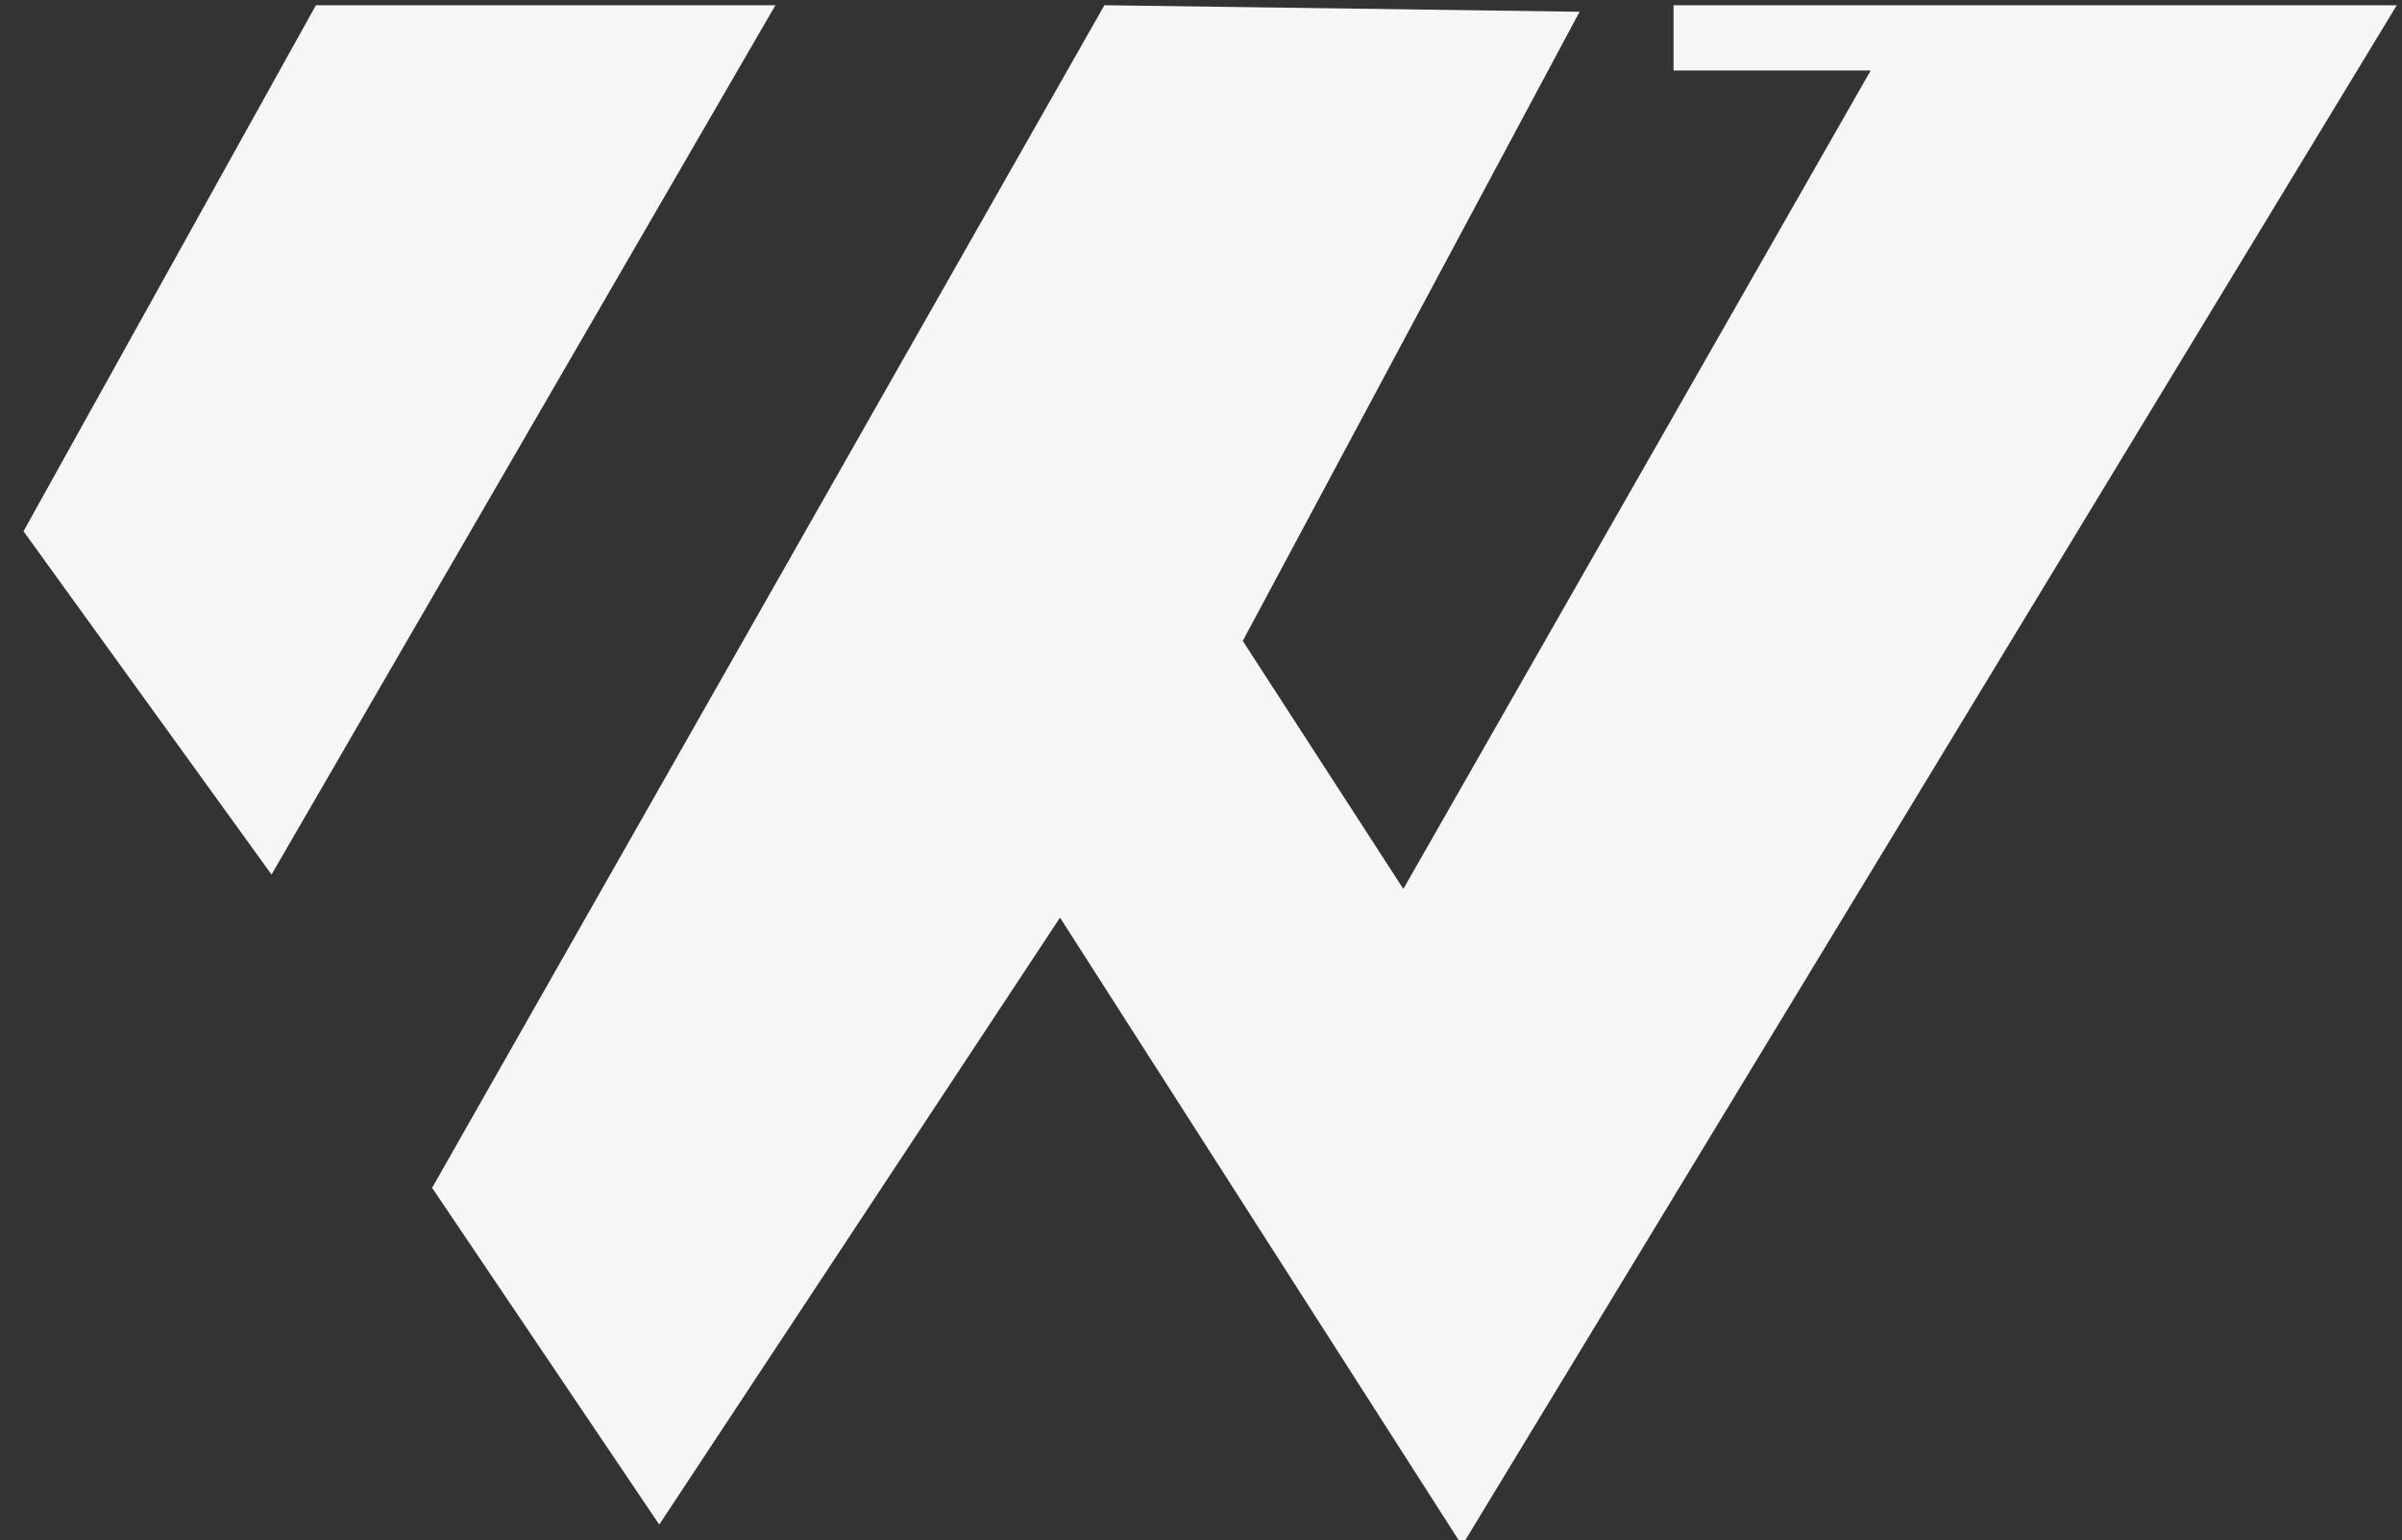
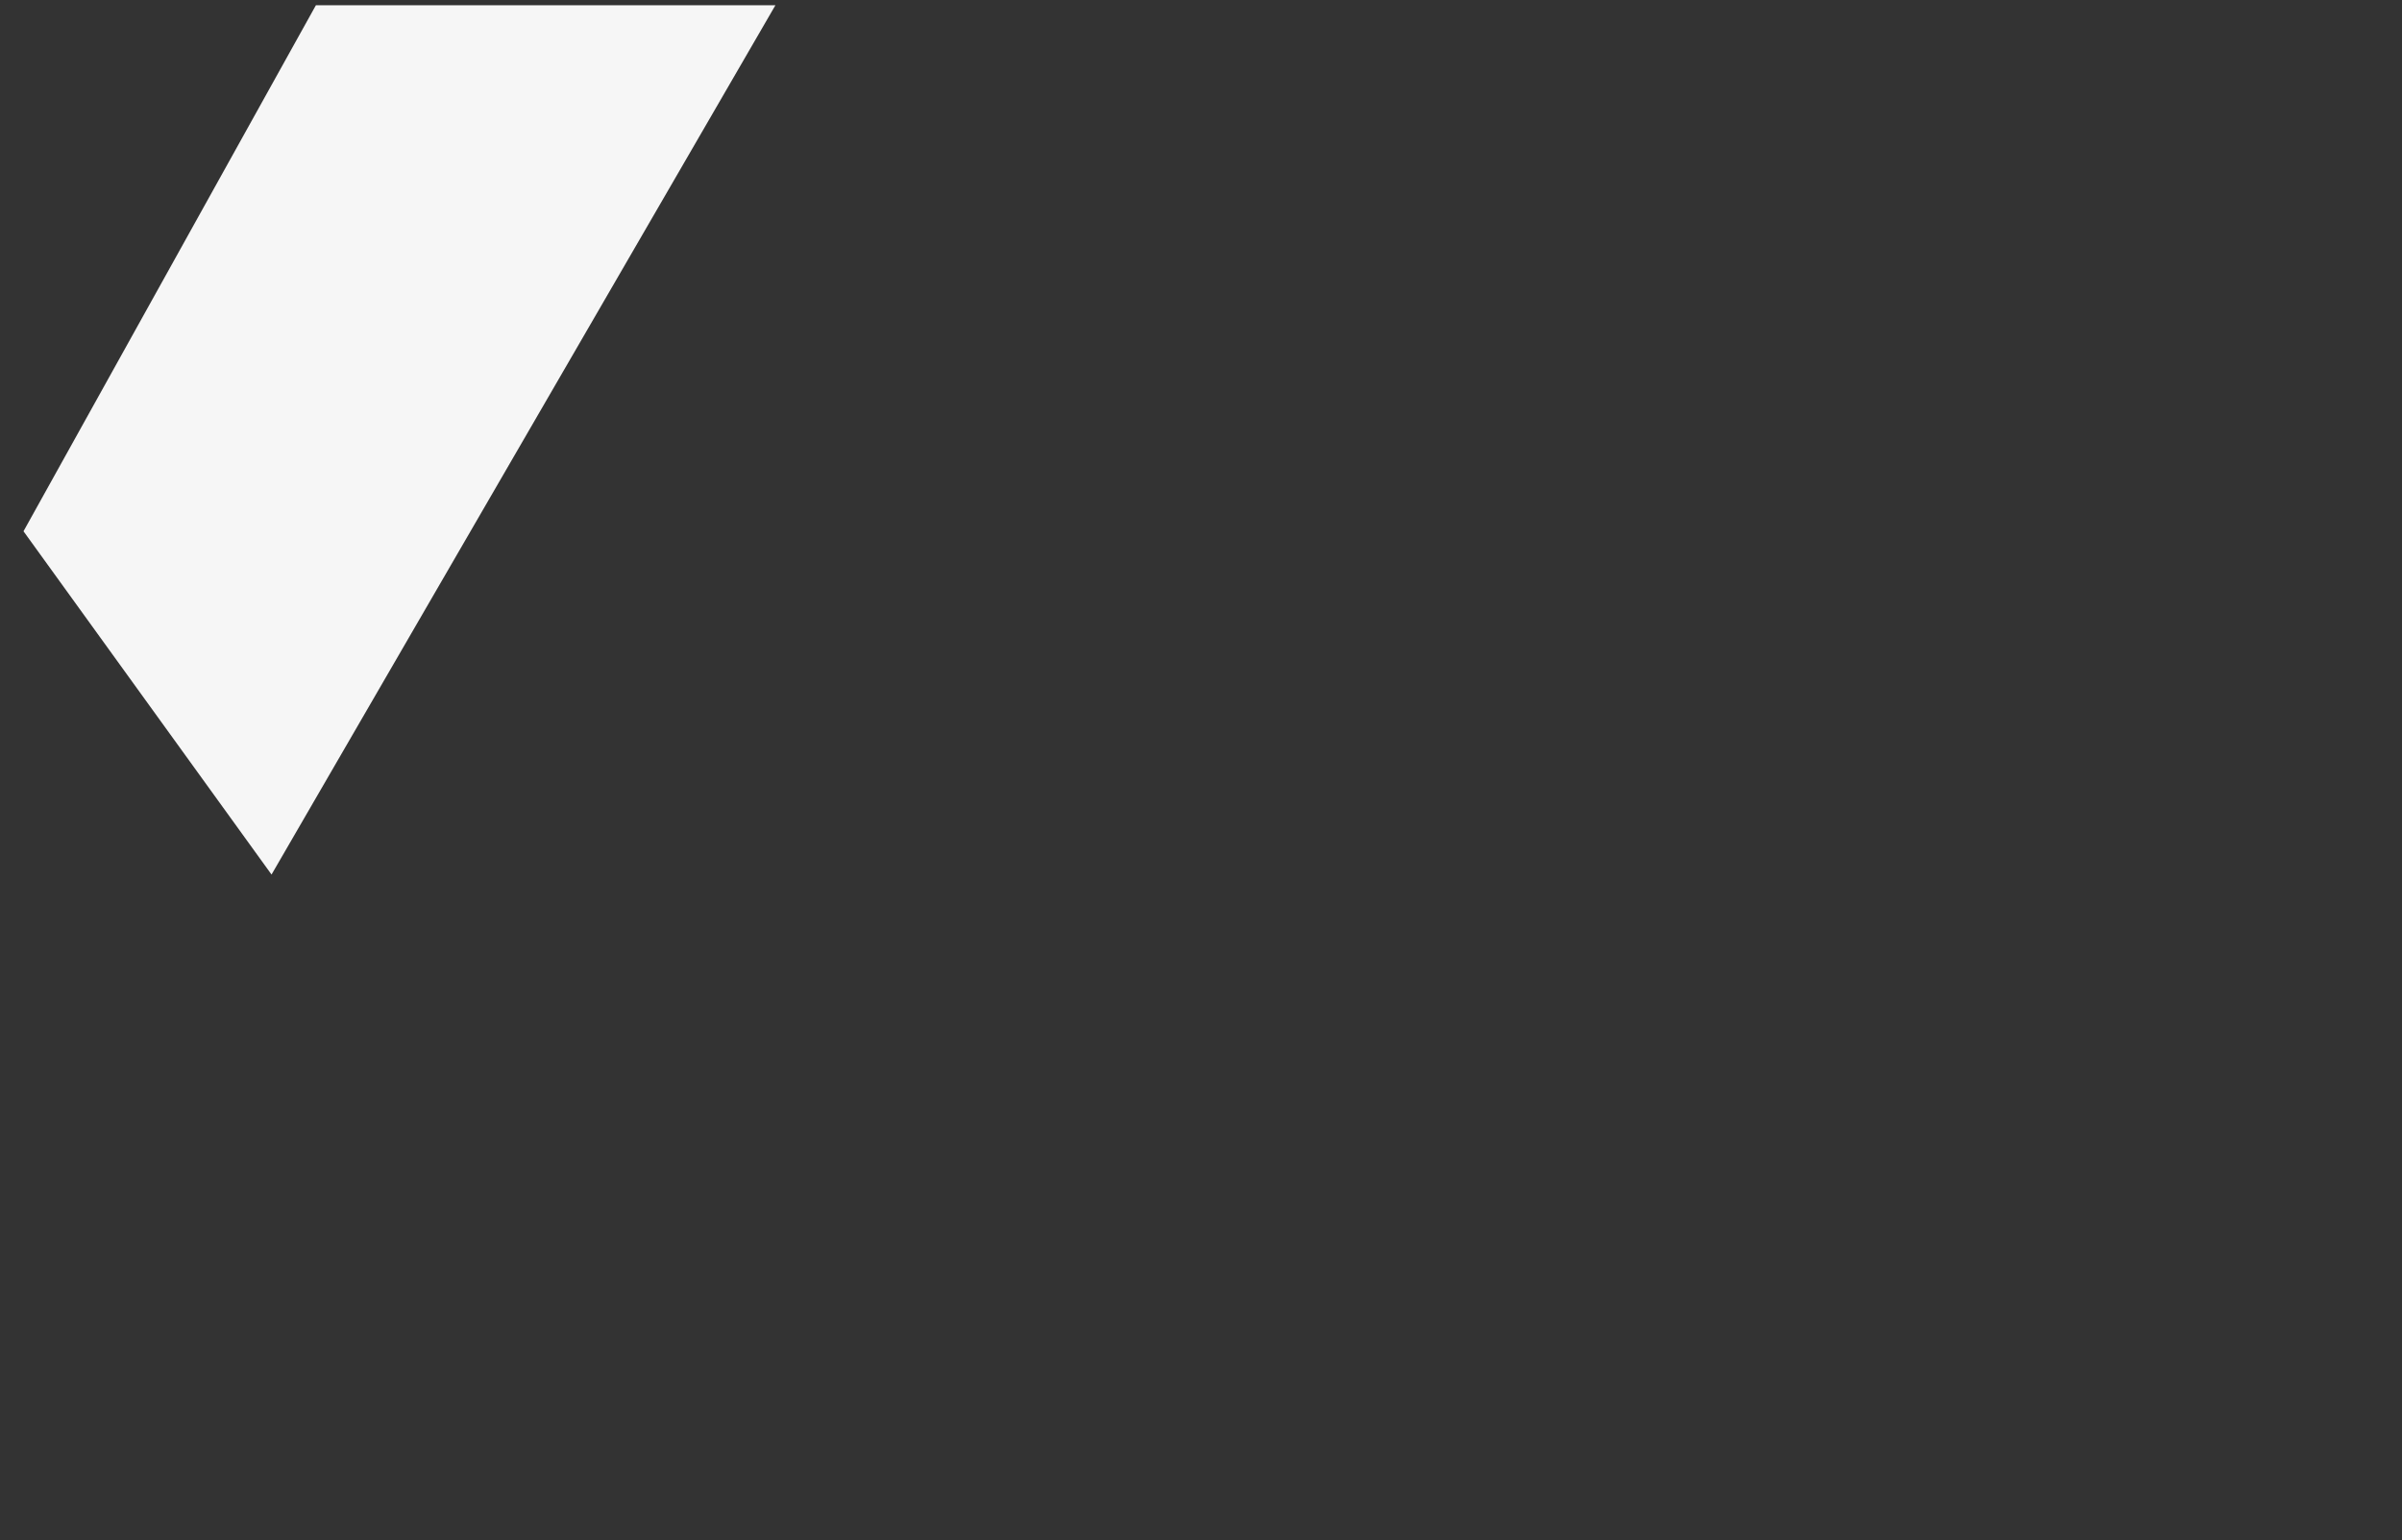
<svg xmlns="http://www.w3.org/2000/svg" viewBox="0 0 184 118" width="184" height="118">
  <rect x="0" y="0" width="184" height="118" fill="#333333" stroke="none" />
  <title>wpicon-white1-svg</title>
  <style>		.s0 { fill: #f6f6f6 } 	</style>
  <path id="Layer" class="s0" d="m1.8 40.7l22.4-40.3h35.2l-38.6 66.6z" />
-   <path id="Layer" class="s0" d="m121 0.9l-25.8 48.2 12.3 19 35.8-62.7h-15.1v-5h55.4l-71.6 118-30.8-48.1-30.7 46.5-17.4-25.8 51.5-90.6z" />
</svg>